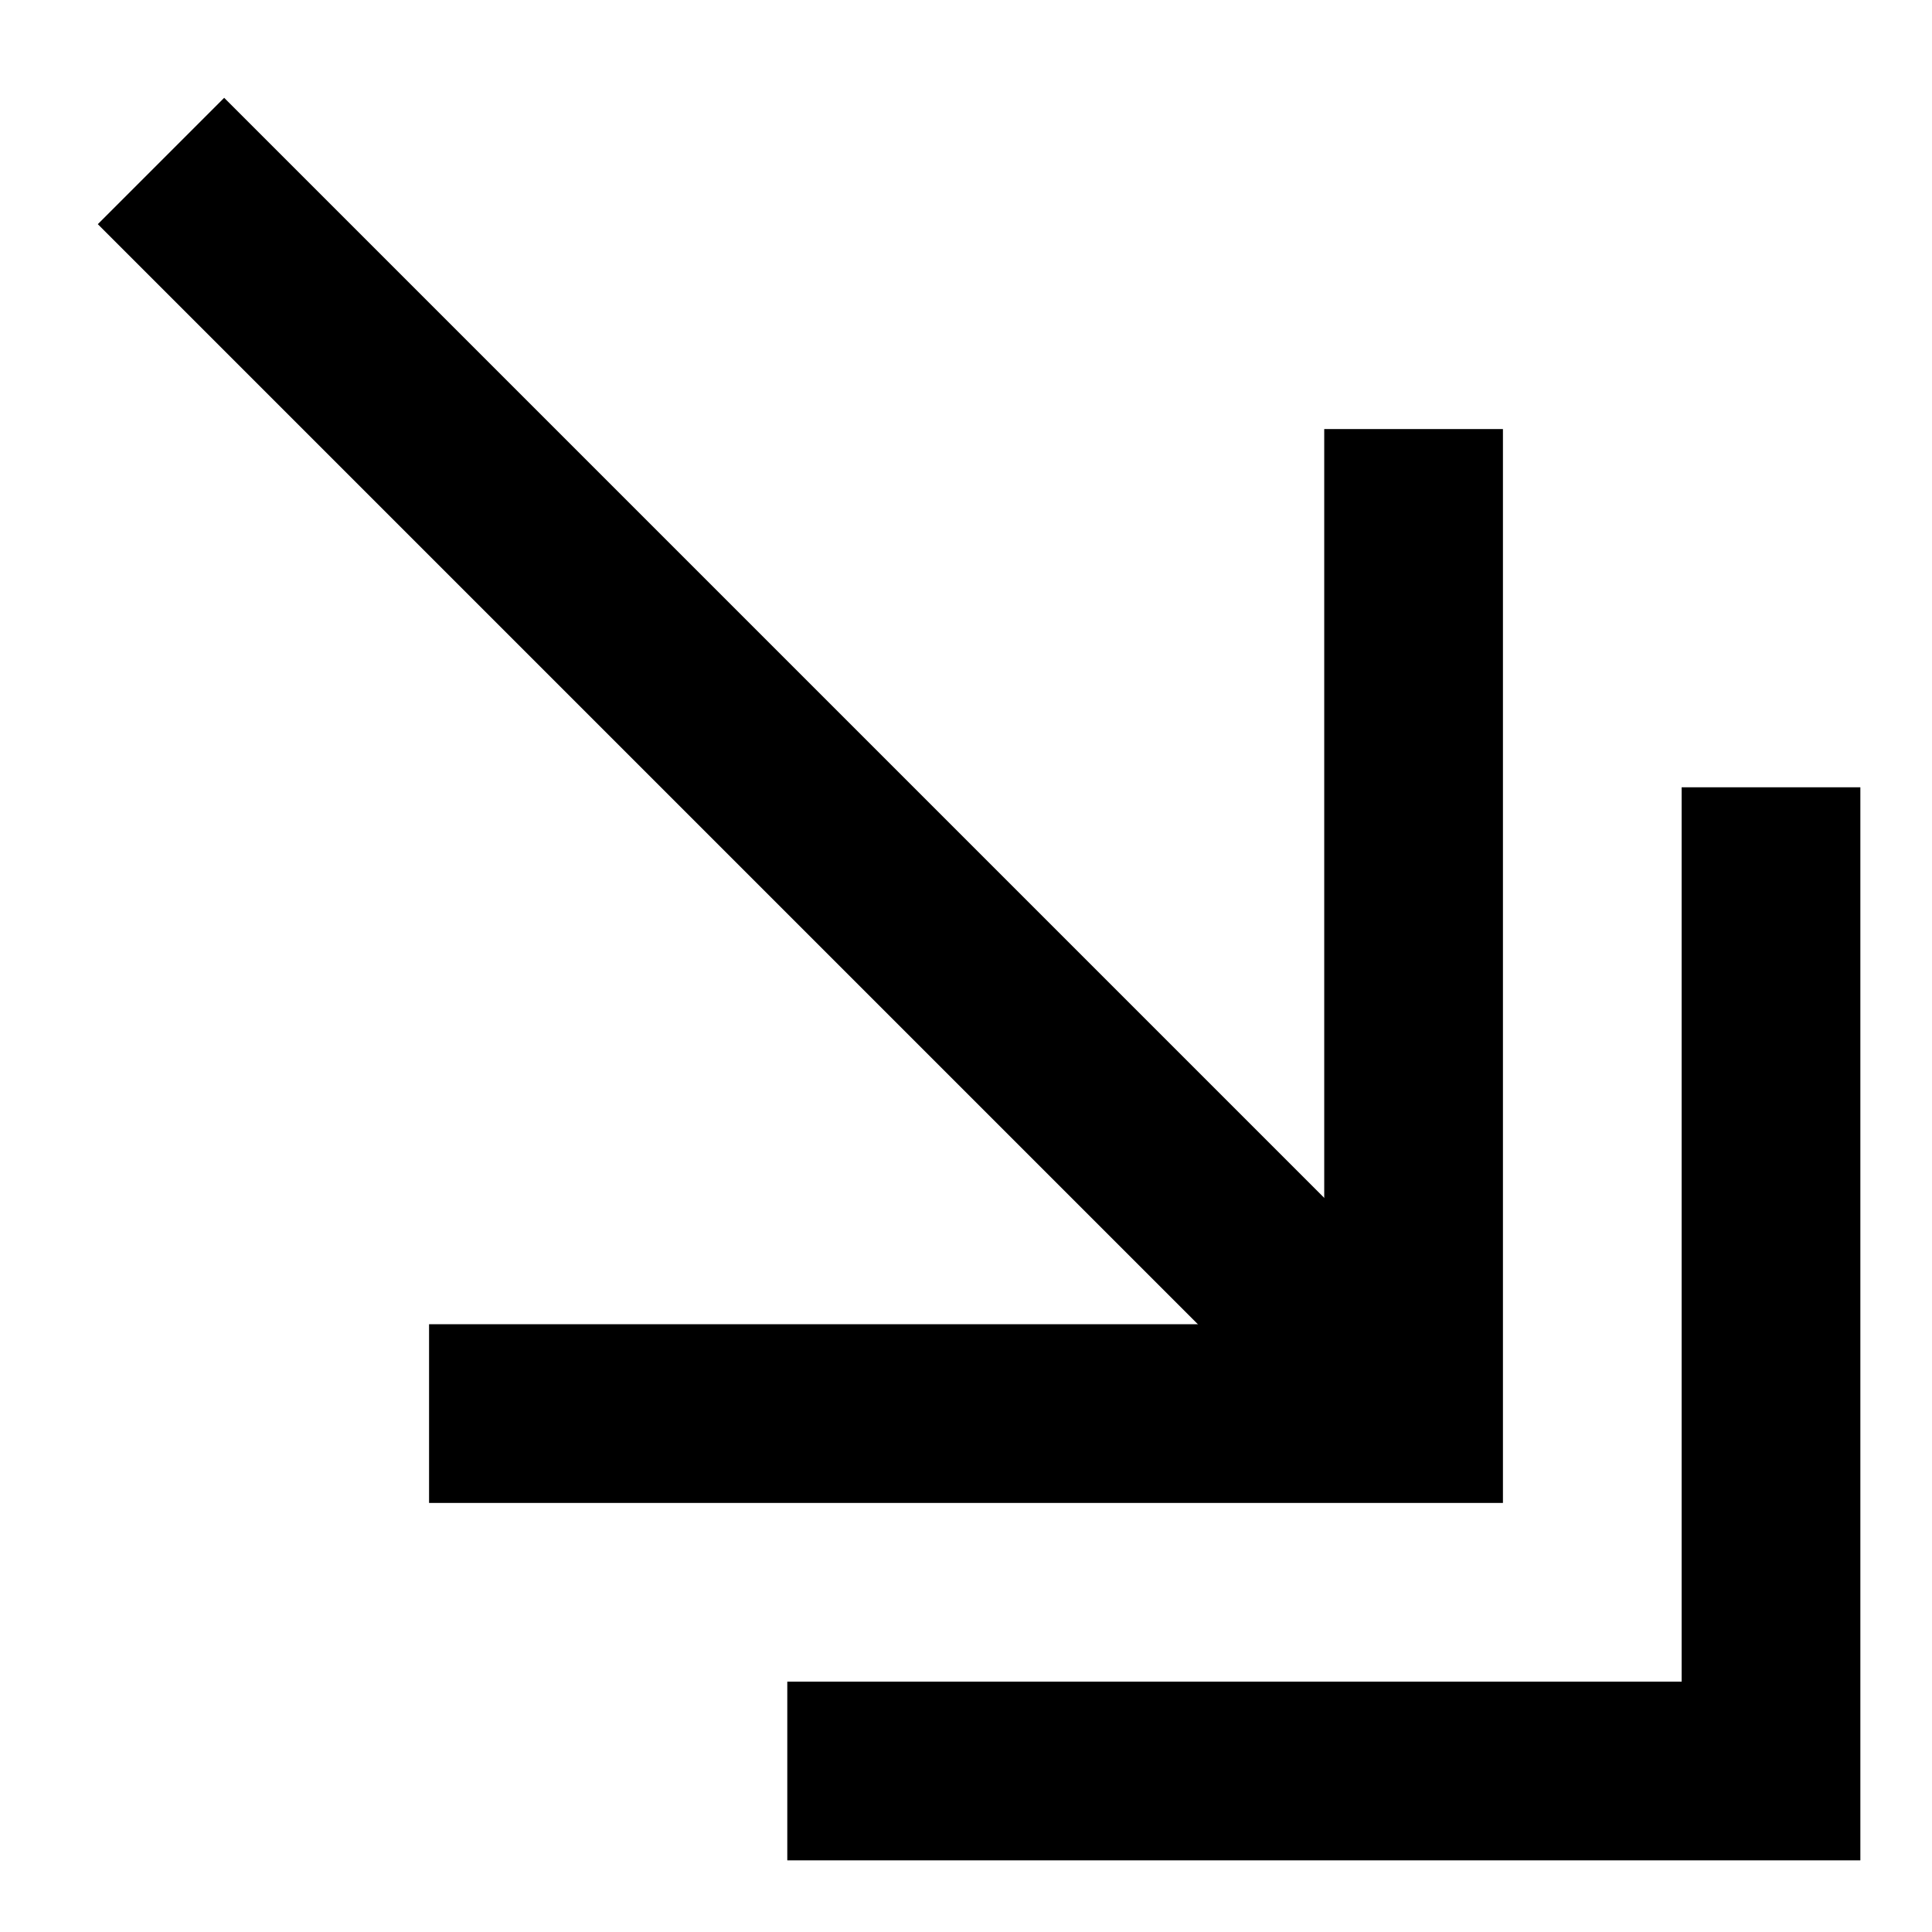
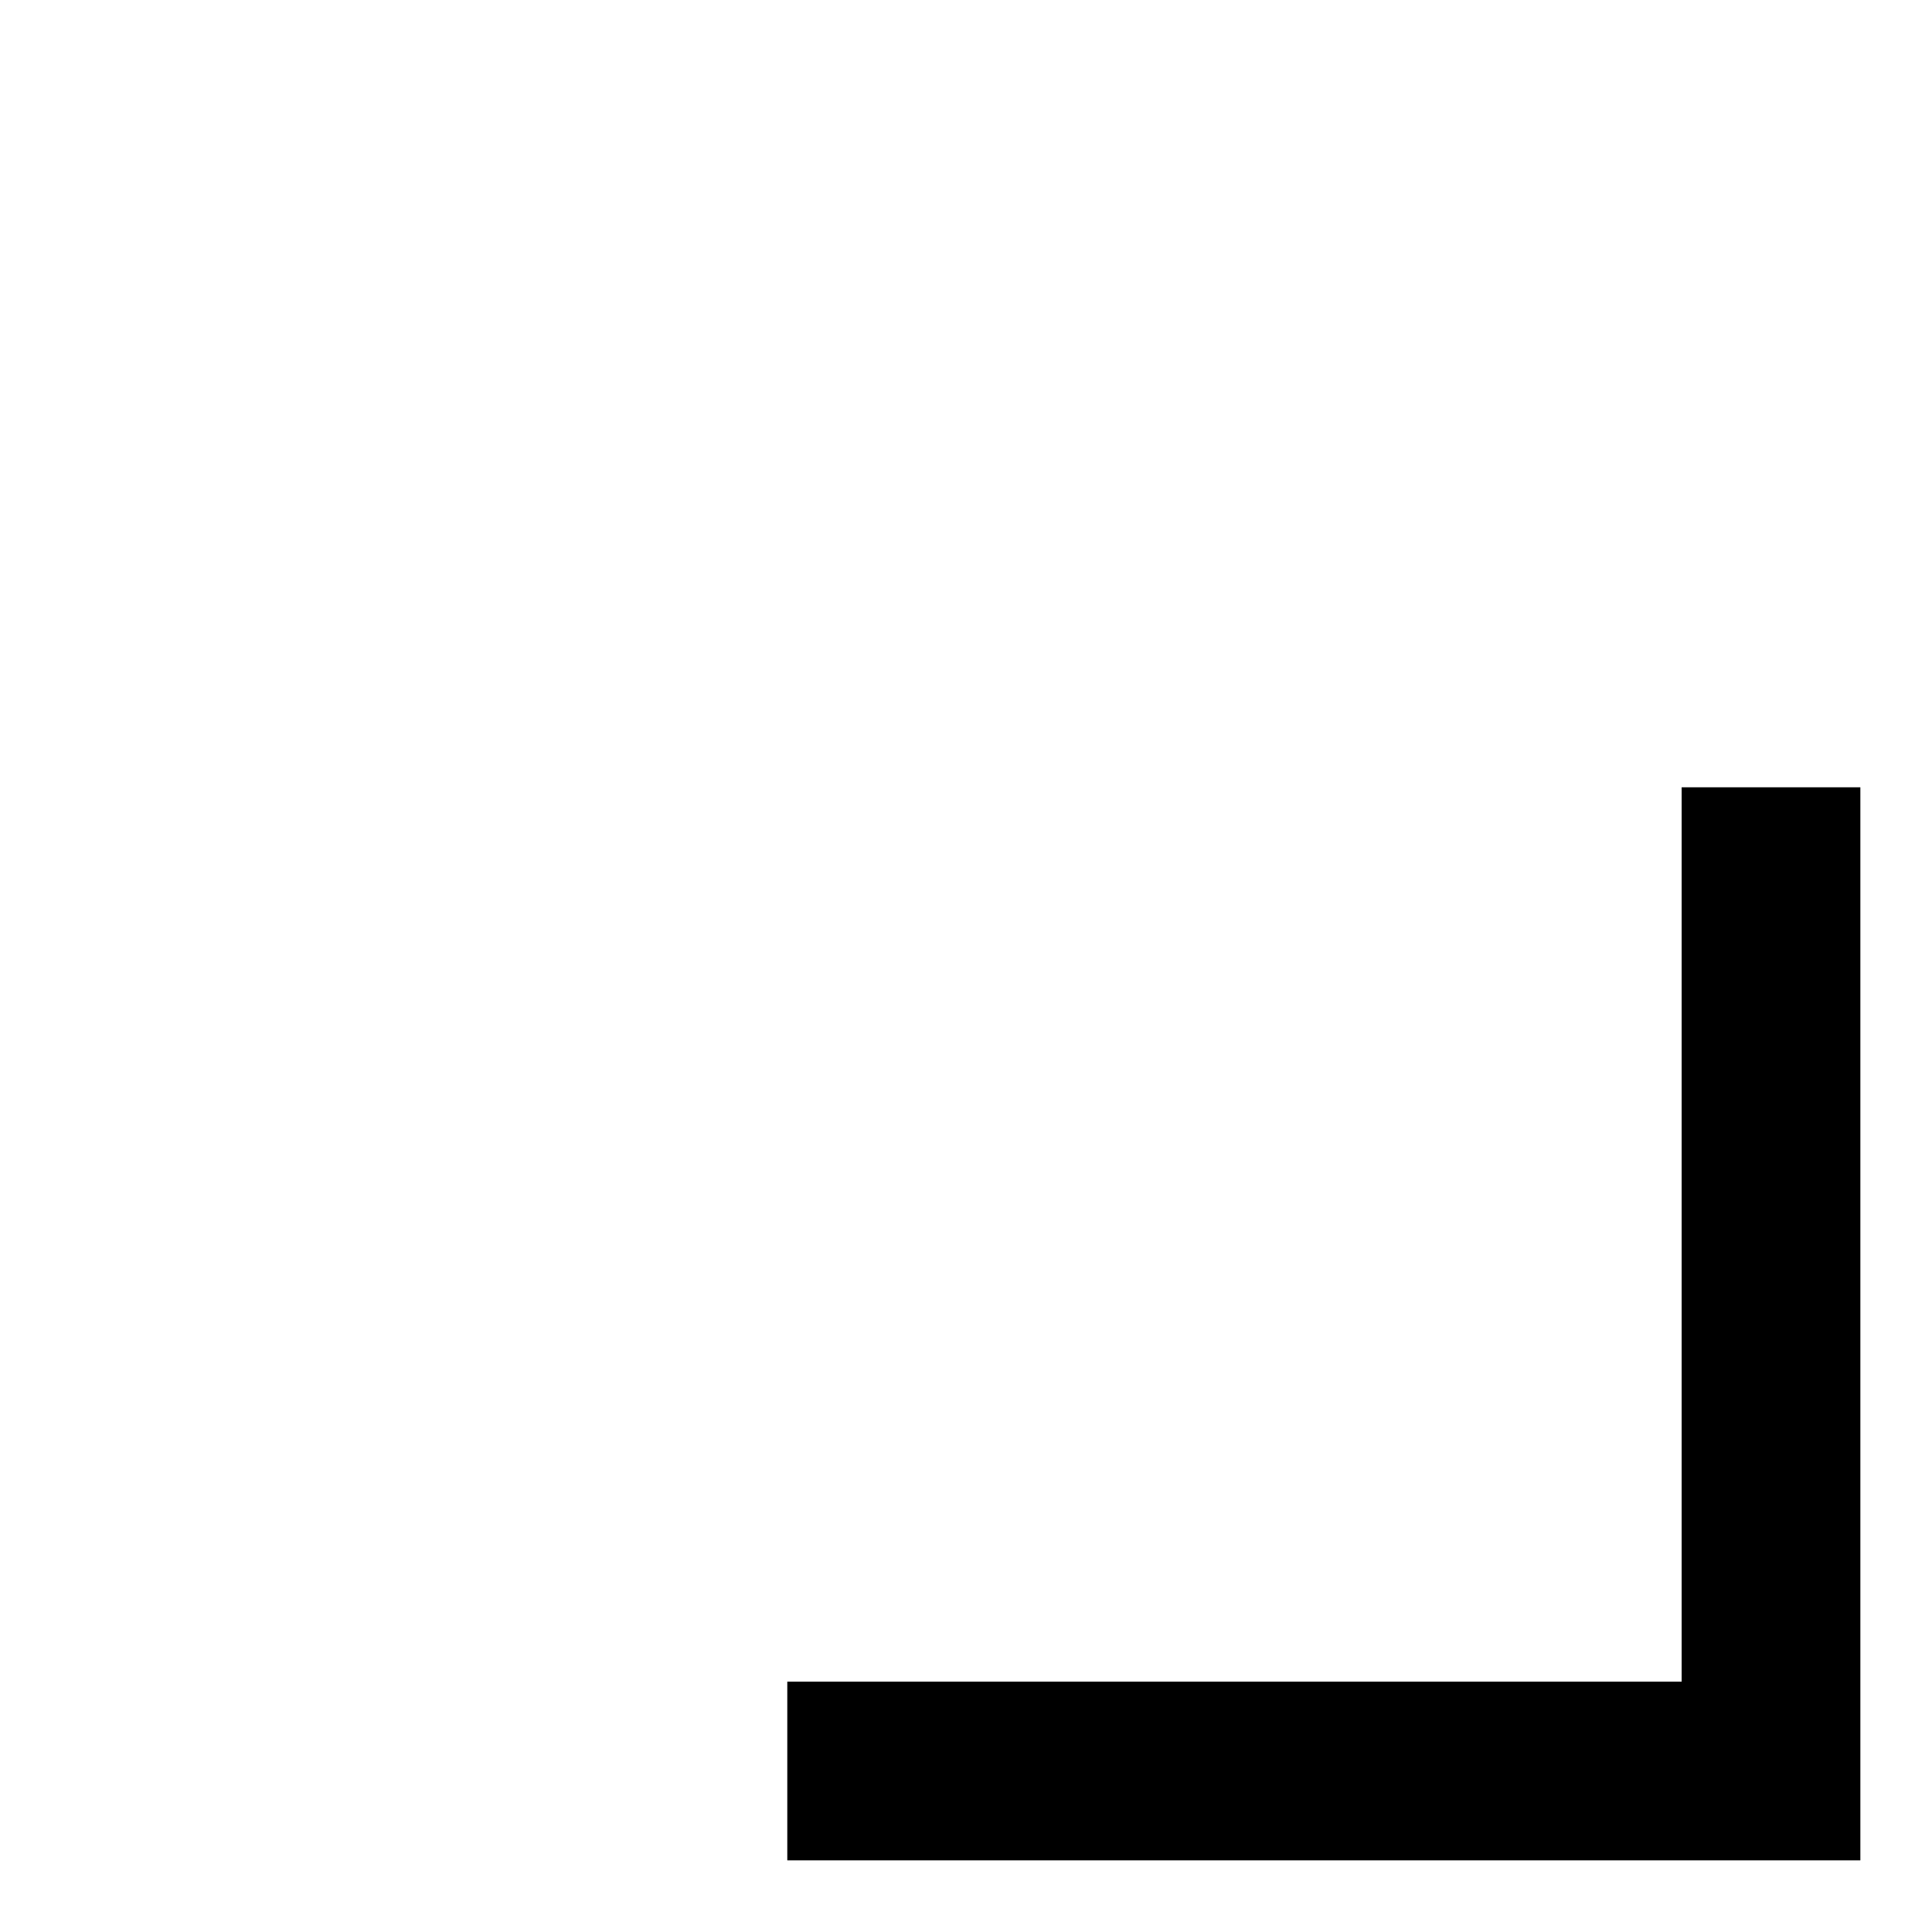
<svg xmlns="http://www.w3.org/2000/svg" id="Layer_1" data-name="Layer 1" viewBox="0 0 24 24">
  <defs>
    <style>.cls-1{fill:none;stroke:#000;stroke-miterlimit:10;stroke-width:2.22px;}</style>
  </defs>
-   <line class="cls-1" x1="17.56" y1="17.56" x2="2" y2="2" />
  <polyline class="cls-1" points="22 9.78 22 22 9.78 22" />
-   <polyline class="cls-1" points="17.56 5.33 17.56 17.56 5.33 17.56" />
</svg>